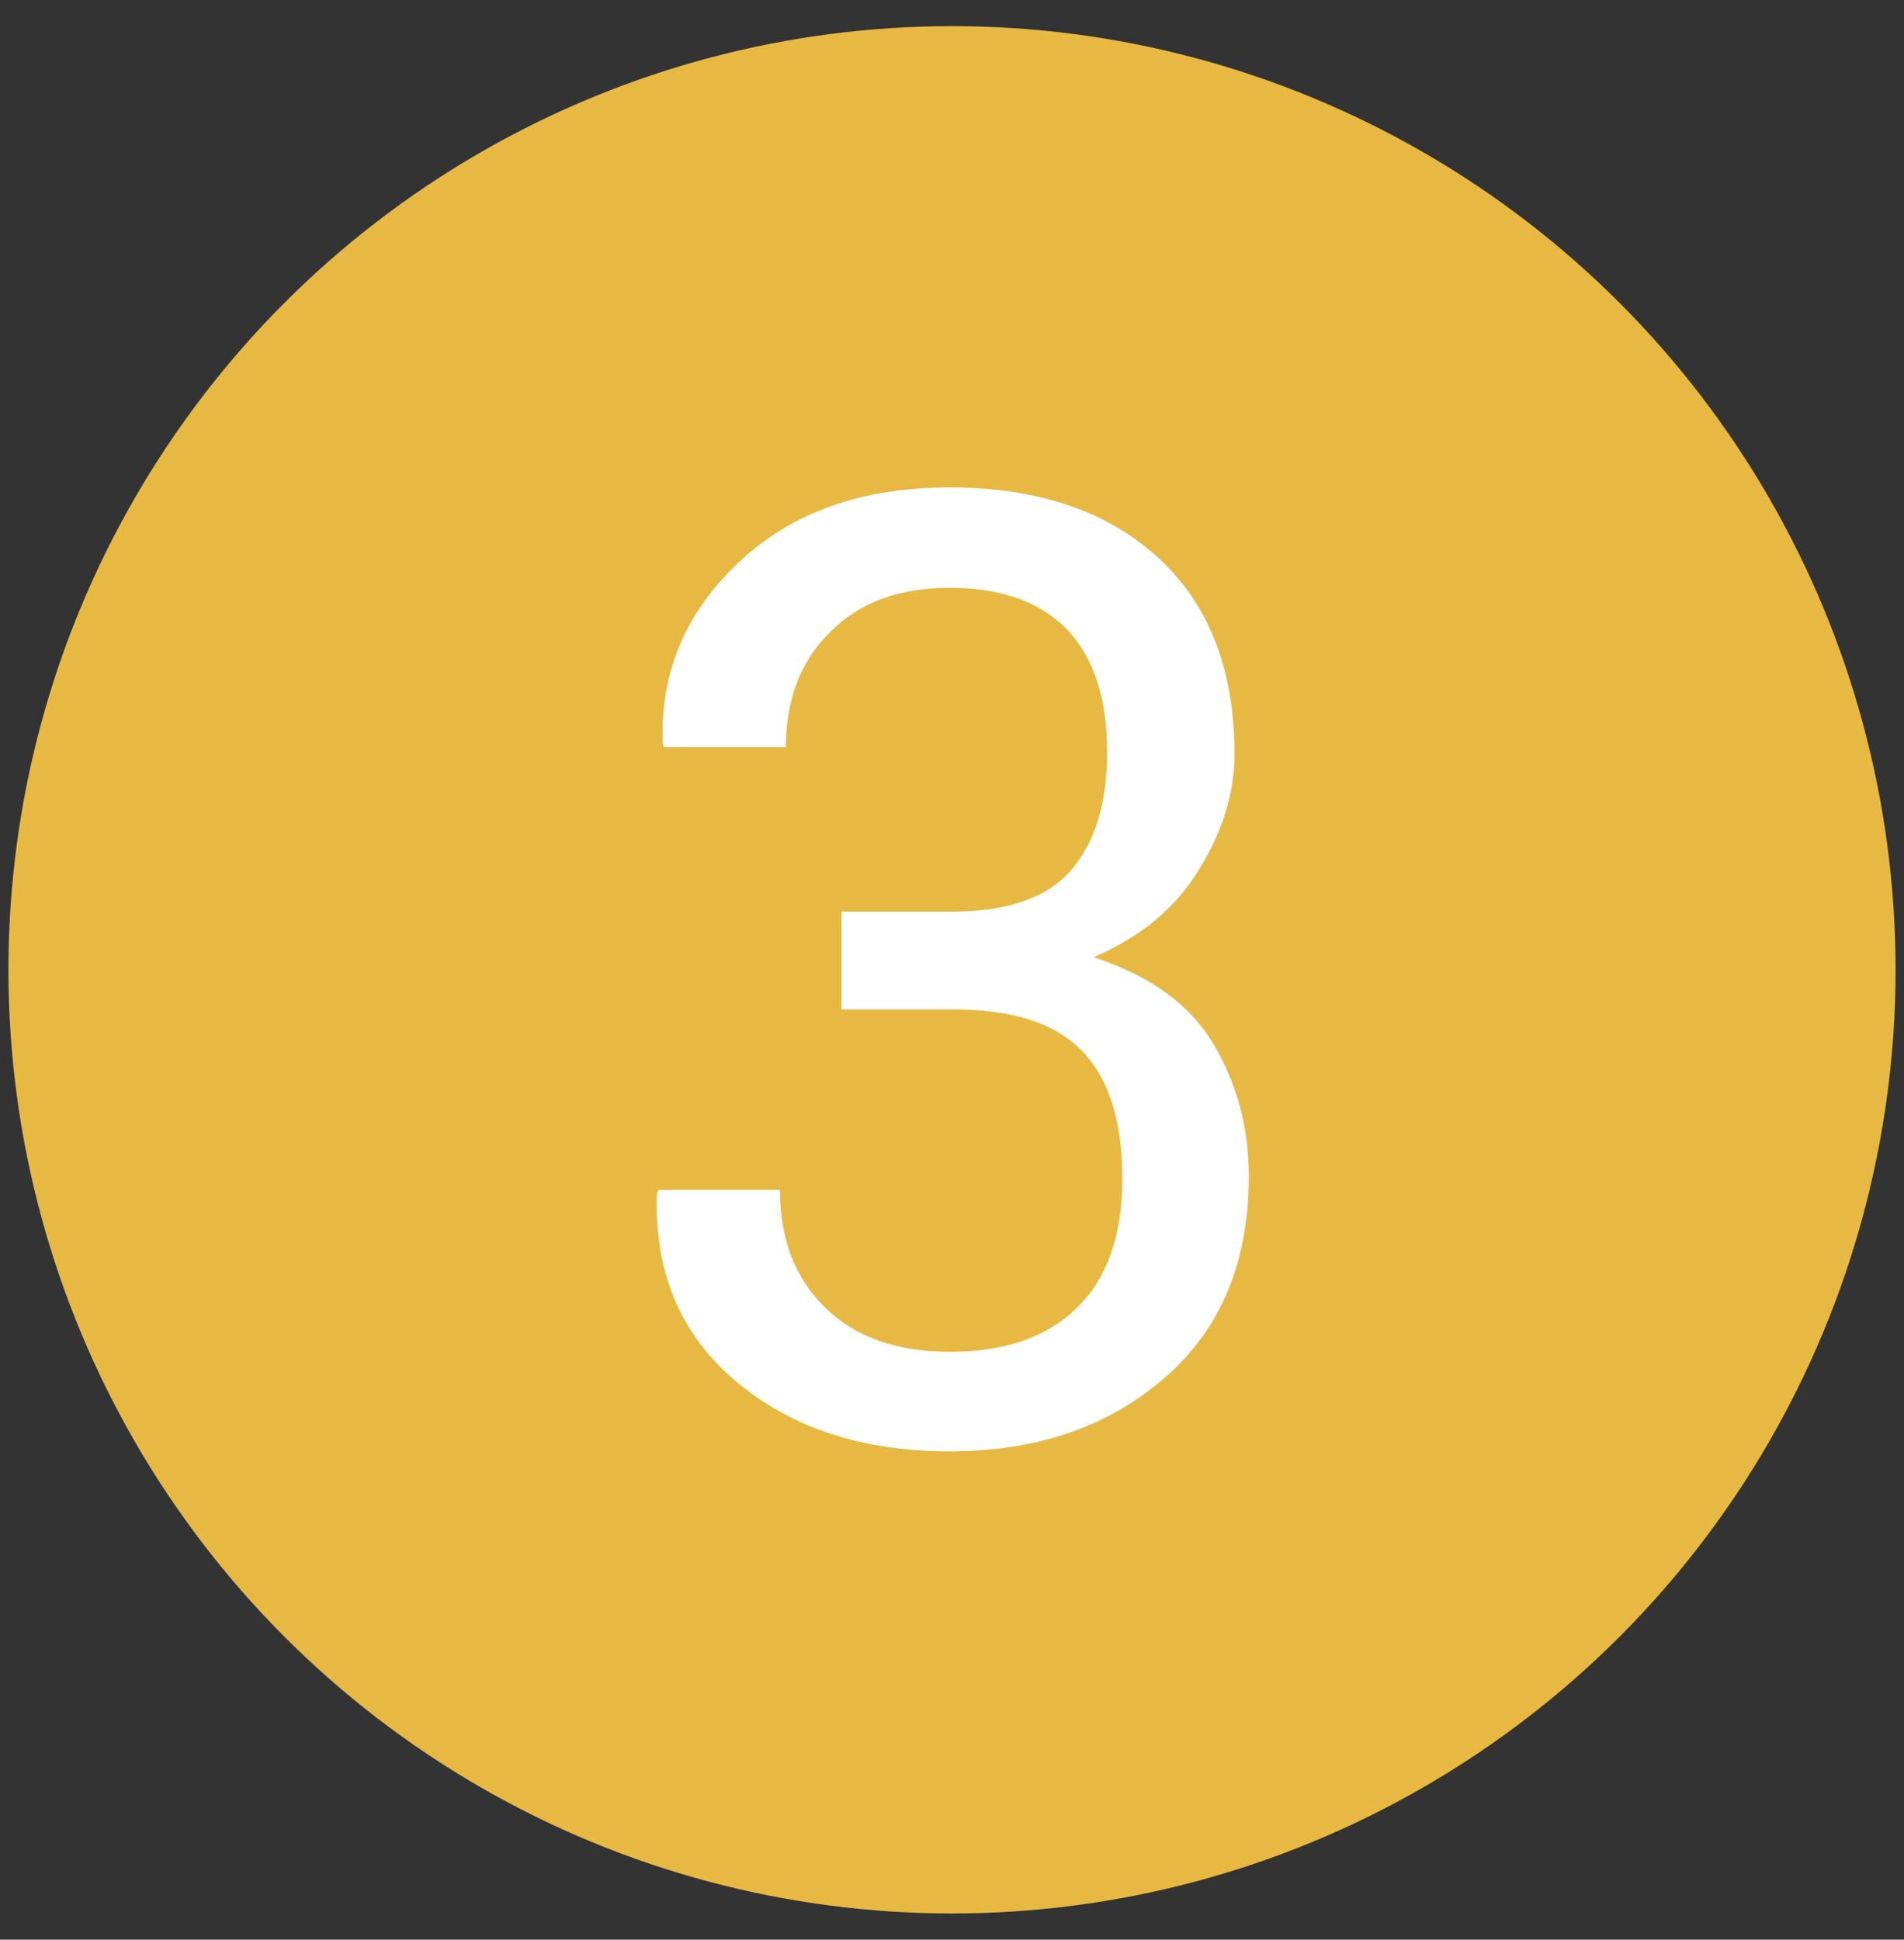
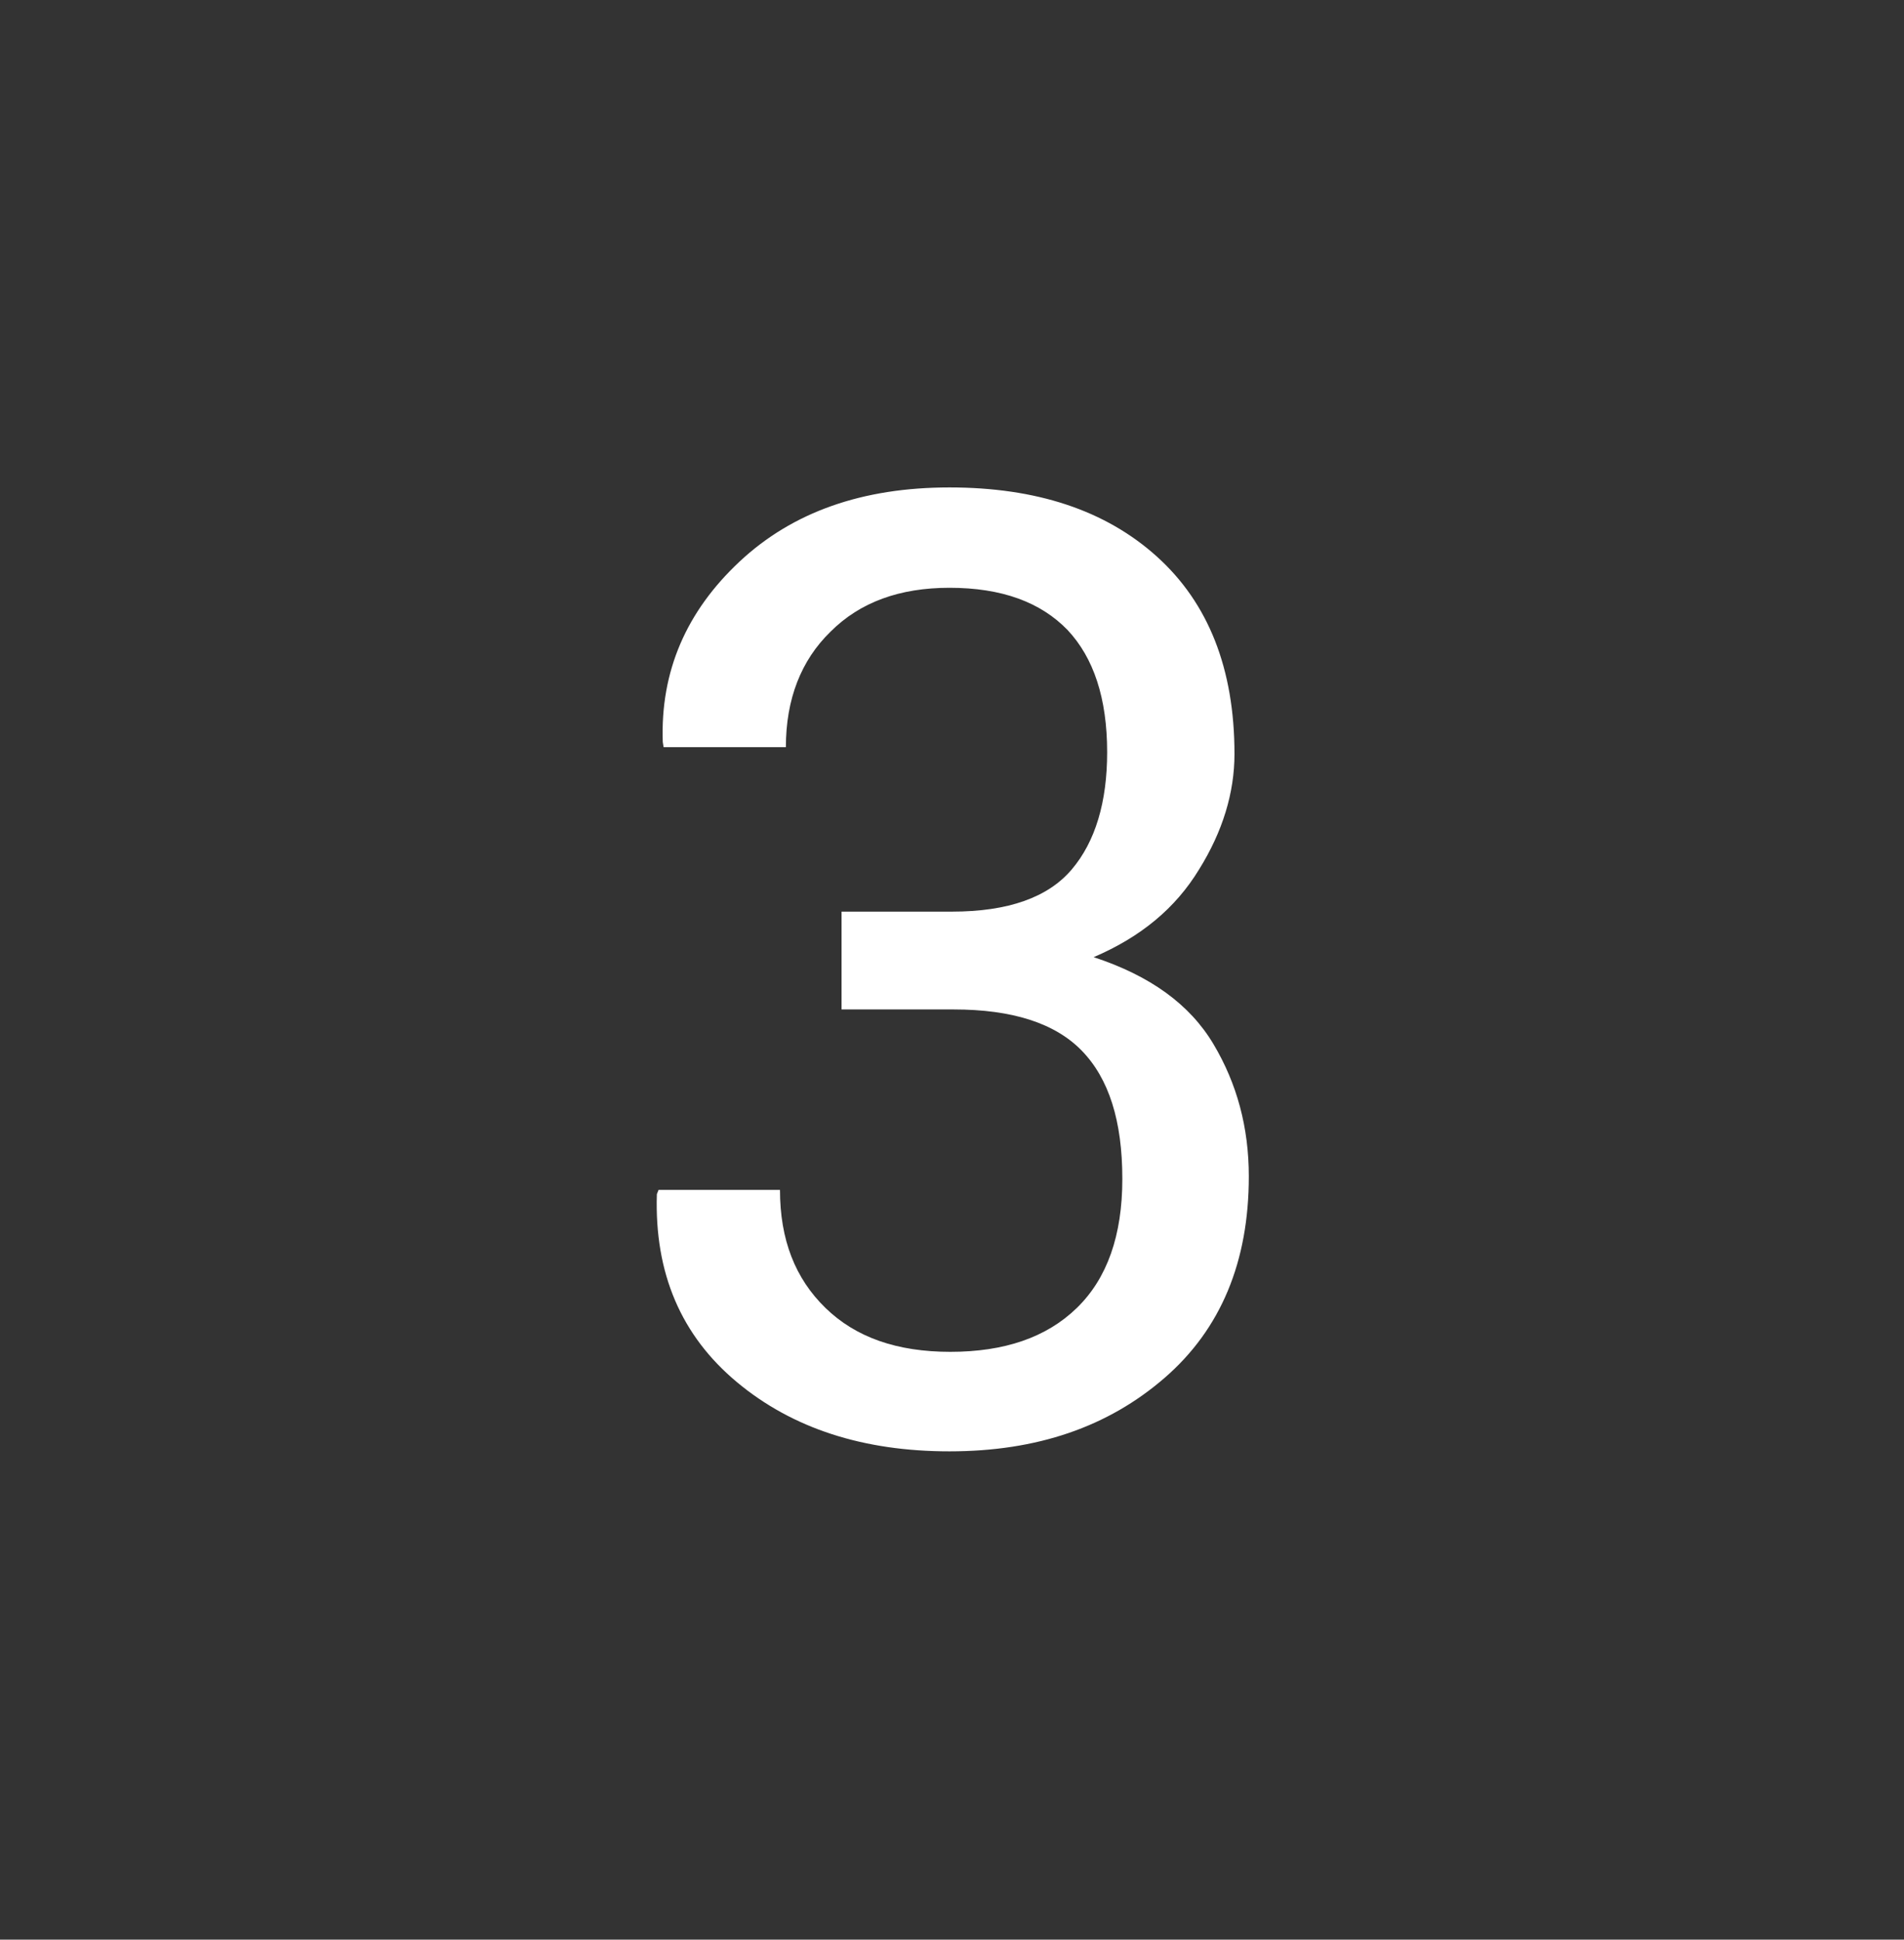
<svg xmlns="http://www.w3.org/2000/svg" version="1.1" id="Vrstva_1" x="0px" y="0px" viewBox="0 0 225.8 230" style="enable-background:new 0 0 225.8 230;" xml:space="preserve">
  <rect x="0" y="0" width="225.8" height="230" fill="#333333" stroke="none" />
  <style type="text/css">
	.st0{fill:#E8B942;}
	.st1{fill:#FFFFFF;}
</style>
-   <circle class="st0" cx="112.9" cy="115" r="111.9" />
  <g>
    <path class="st1" d="M99.8,108.1h13.1c6.7,0,11.4-1.7,14.2-5c2.8-3.3,4.2-8,4.2-13.9c0-6.4-1.6-11.2-4.7-14.5c-3.2-3.3-7.8-5-14-5   c-5.9,0-10.6,1.7-14.1,5.2c-3.5,3.4-5.3,8-5.3,13.7H78.7L78.6,88c-0.3-8.4,2.8-15.5,9.1-21.4c6.3-5.9,14.6-8.8,24.9-8.8   c10.3,0,18.5,2.7,24.6,8.2c6.1,5.5,9.2,13.3,9.2,23.4c0,4.6-1.4,9.2-4.2,13.7c-2.8,4.6-6.9,8-12.5,10.4c6.7,2.2,11.4,5.6,14.2,10.3   c2.8,4.7,4.2,9.9,4.2,15.7c0,10.1-3.3,18.1-10,23.9s-15.1,8.7-25.5,8.7c-10.2,0-18.6-2.7-25.2-8.2c-6.6-5.5-9.8-12.9-9.5-22.3   l0.2-0.5h14.4c0,5.9,1.8,10.5,5.4,14c3.6,3.5,8.5,5.2,14.8,5.2c6.4,0,11.4-1.7,15-5.2c3.6-3.5,5.4-8.6,5.4-15.3   c0-6.9-1.6-11.9-4.8-15.2c-3.2-3.3-8.3-4.9-15.2-4.9H99.8V108.1z" />
  </g>
</svg>